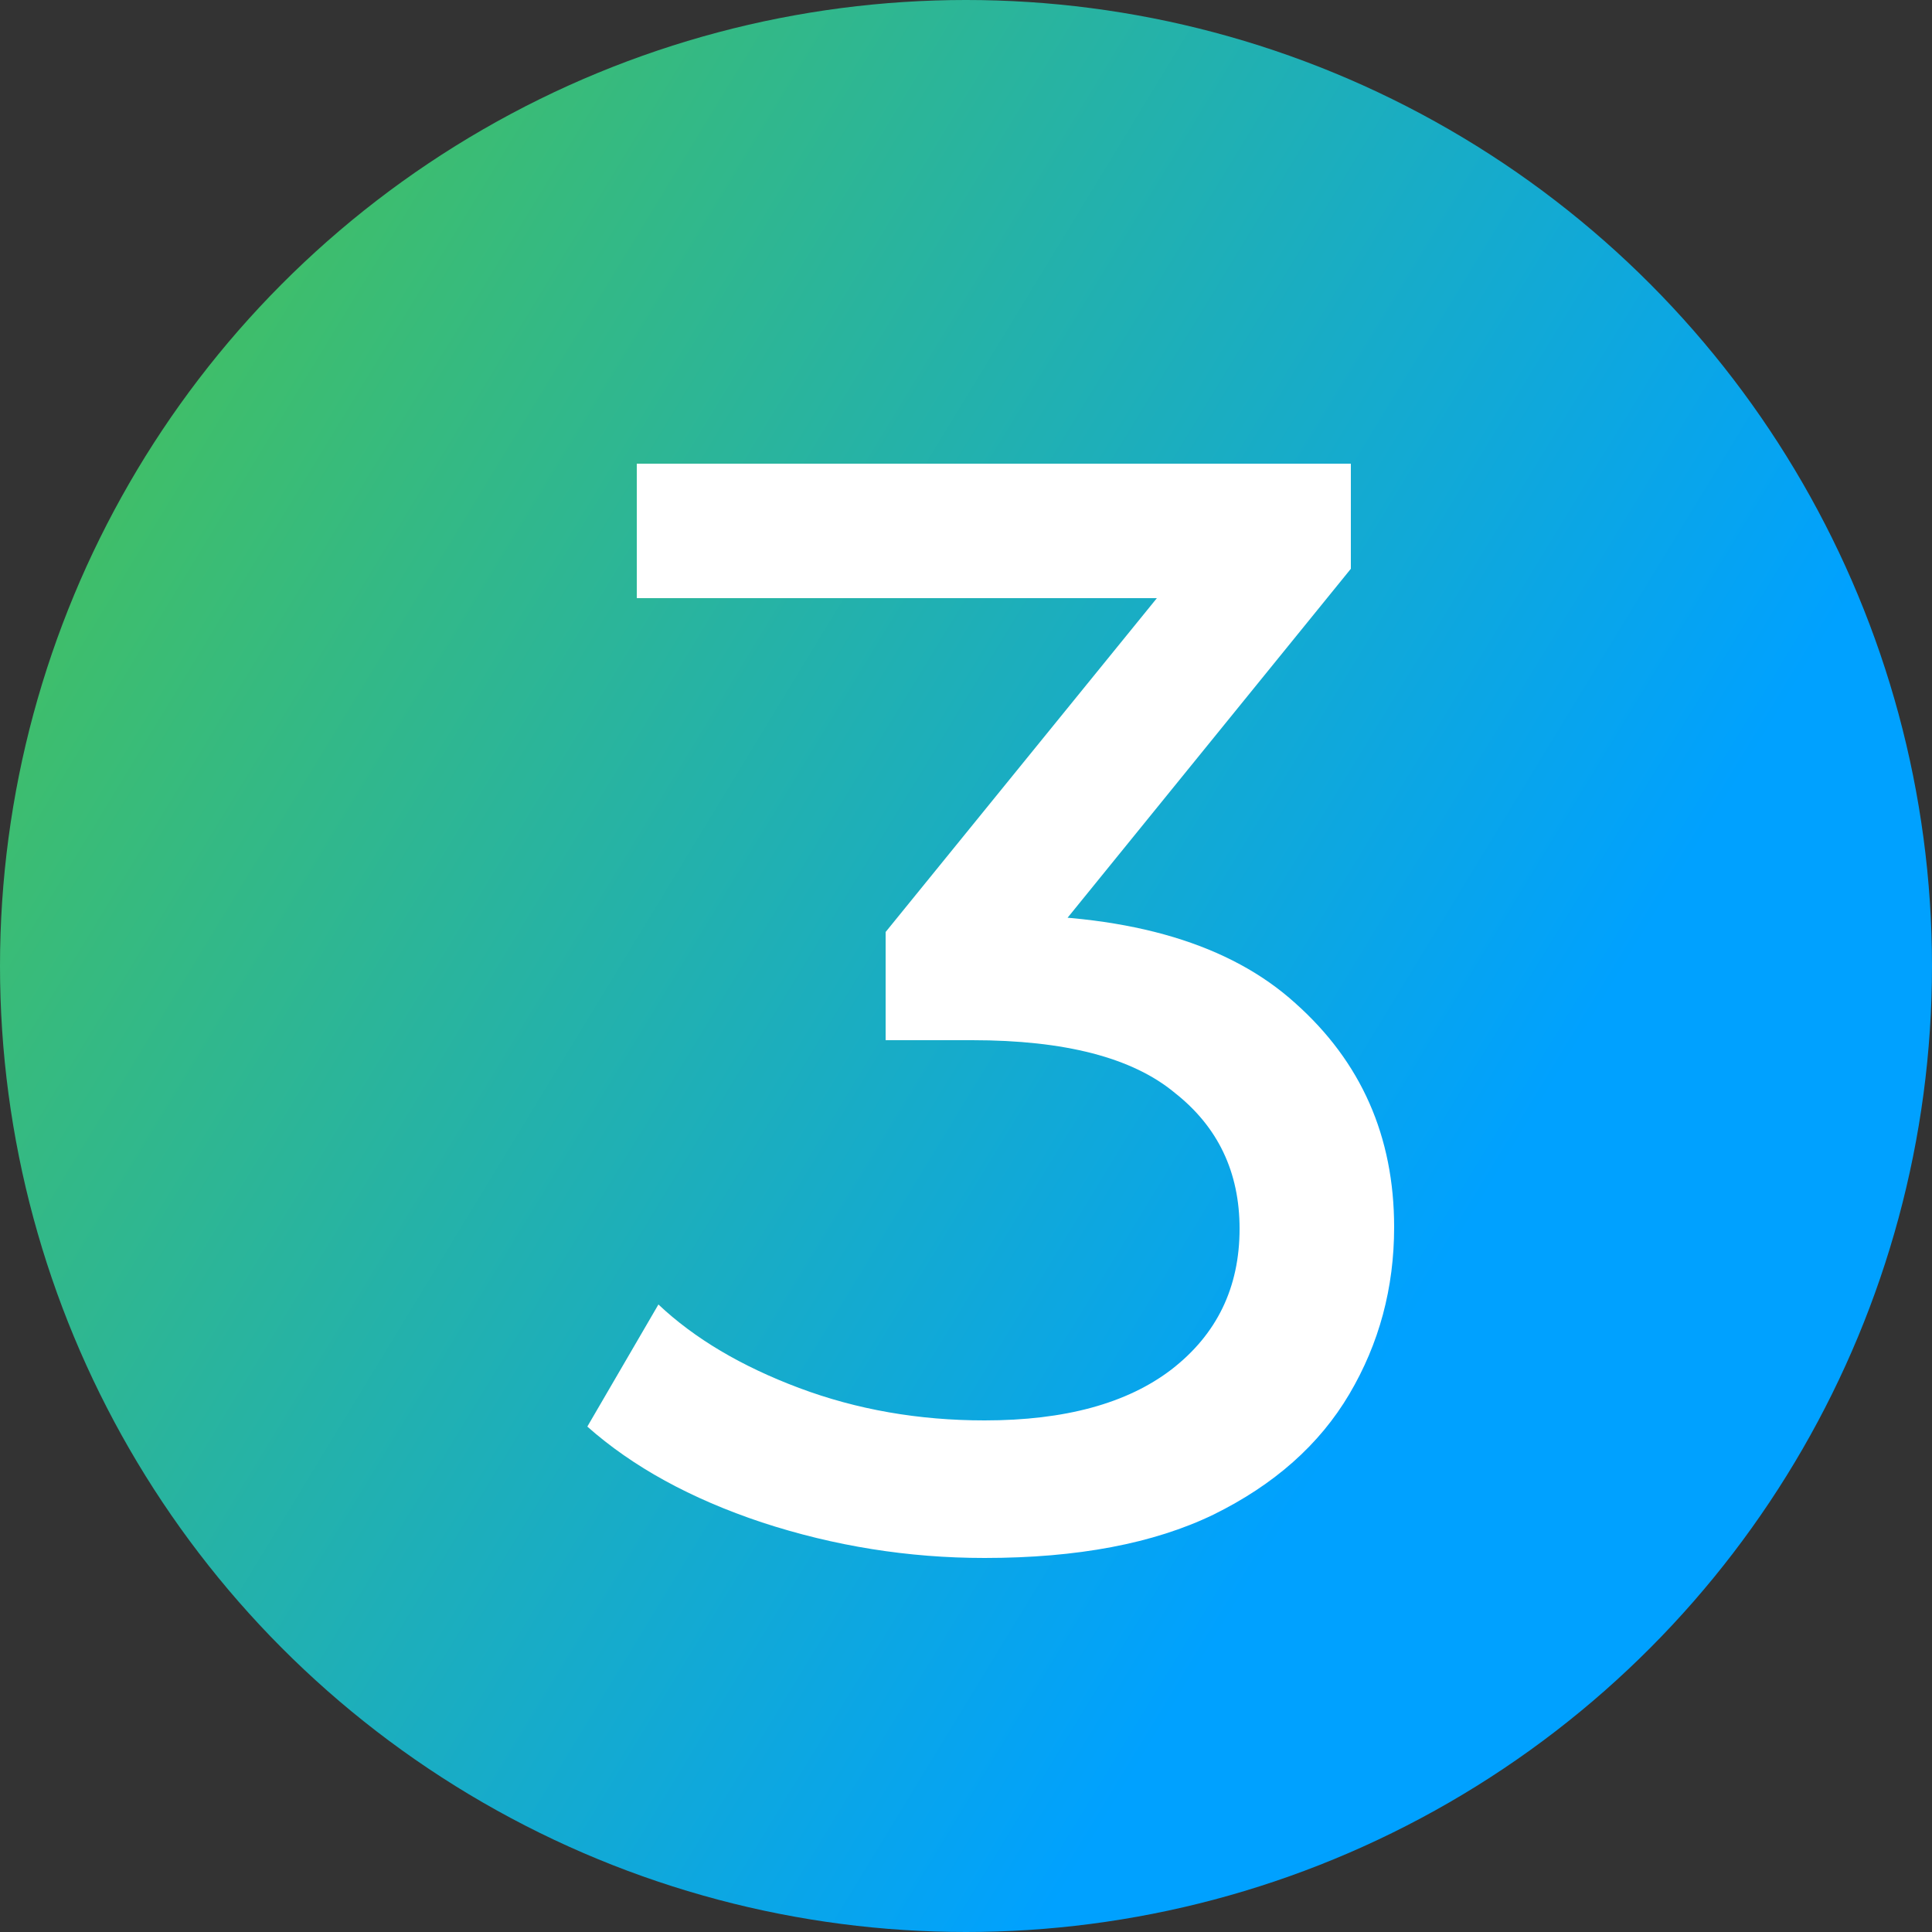
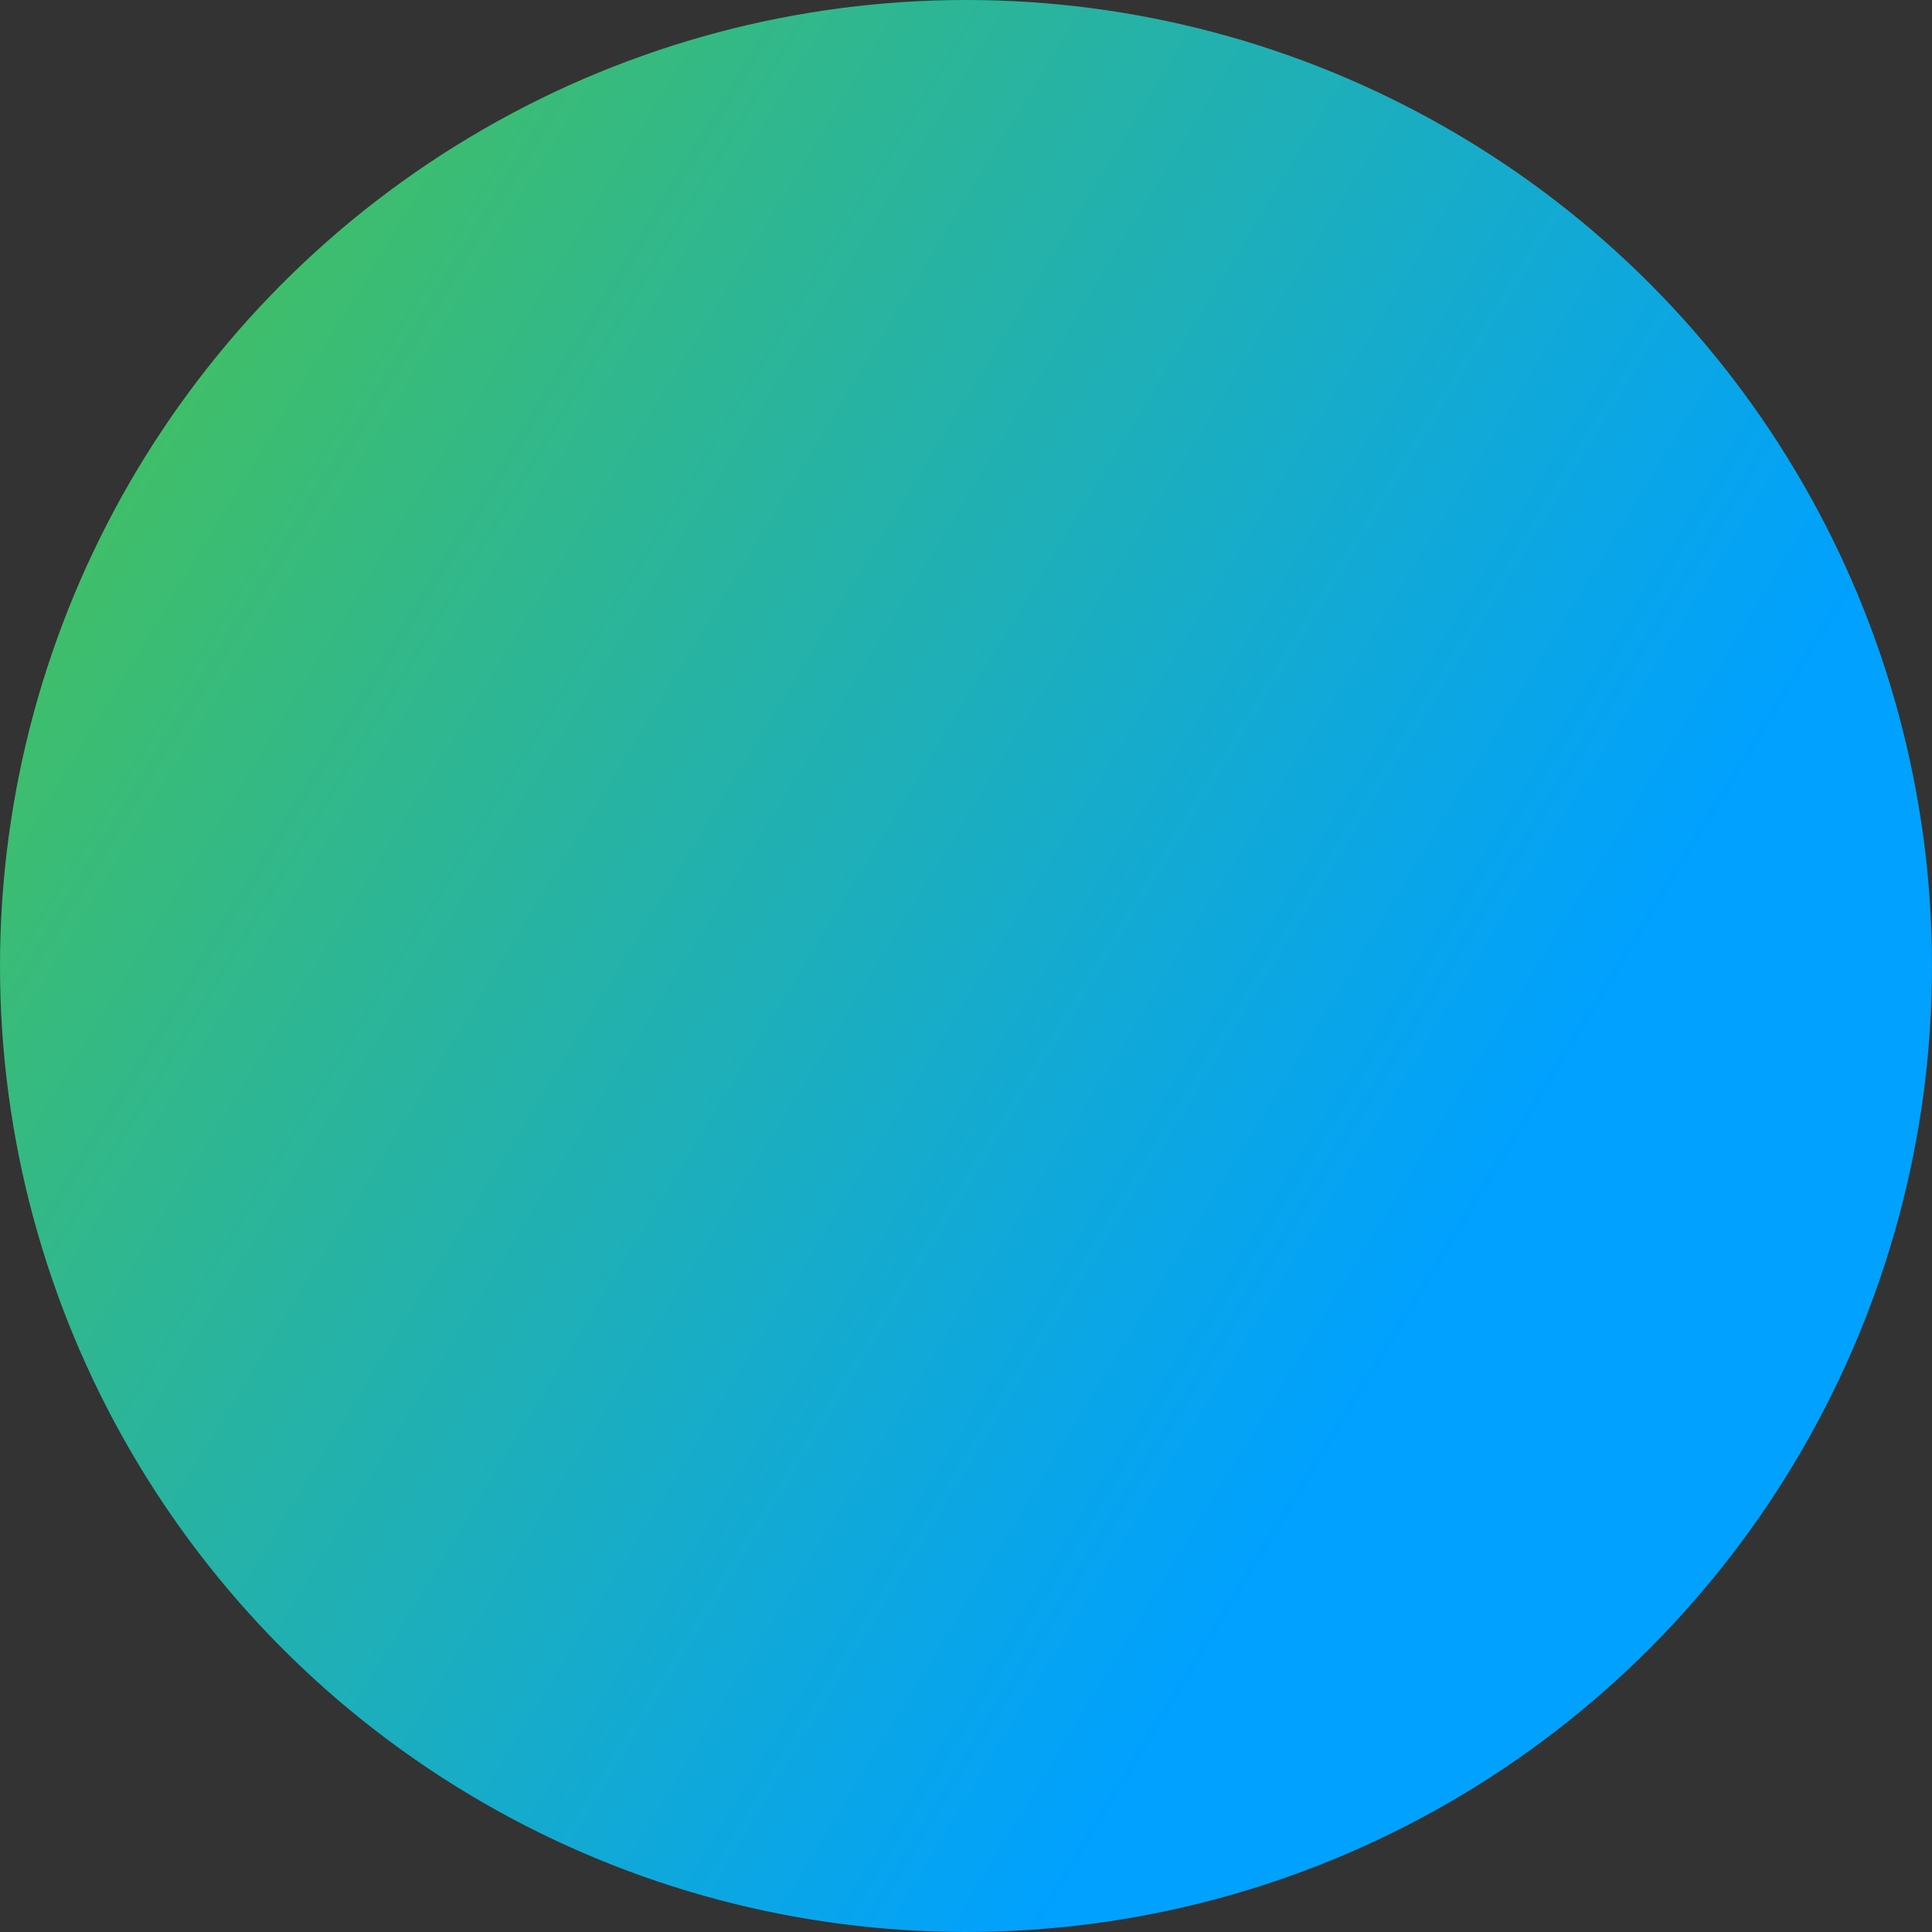
<svg xmlns="http://www.w3.org/2000/svg" width="20" height="20" viewBox="0 0 20 20" fill="none">
  <rect x="0" y="0" width="20" height="20" fill="#333333" stroke="none" />
  <circle cx="10" cy="10" r="10" fill="url(#paint0_linear_96_321)" />
-   <path d="M10.192 16.128C9.403 16.128 8.635 16.005 7.888 15.76C7.152 15.515 6.549 15.184 6.08 14.768L6.816 13.504C7.189 13.856 7.675 14.144 8.272 14.368C8.869 14.592 9.509 14.704 10.192 14.704C11.024 14.704 11.669 14.528 12.128 14.176C12.597 13.813 12.832 13.328 12.832 12.72C12.832 12.133 12.608 11.664 12.16 11.312C11.723 10.949 11.024 10.768 10.064 10.768H9.168V9.648L12.496 5.552L12.72 6.192H6.592V4.8H13.984V5.888L10.672 9.968L9.84 9.472H10.368C11.723 9.472 12.736 9.776 13.408 10.384C14.091 10.992 14.432 11.765 14.432 12.704C14.432 13.333 14.277 13.909 13.968 14.432C13.659 14.955 13.189 15.371 12.56 15.68C11.941 15.979 11.152 16.128 10.192 16.128Z" fill="white" />
  <defs>
    <linearGradient id="paint0_linear_96_321" x1="-8.197" y1="-11.302" x2="30.545" y2="12.27" gradientUnits="userSpaceOnUse">
      <stop offset="0.205" stop-color="#31B88A" />
      <stop offset="0.323" stop-color="#47C257" />
      <stop offset="0.716" stop-color="#00A1FF" />
    </linearGradient>
  </defs>
</svg>